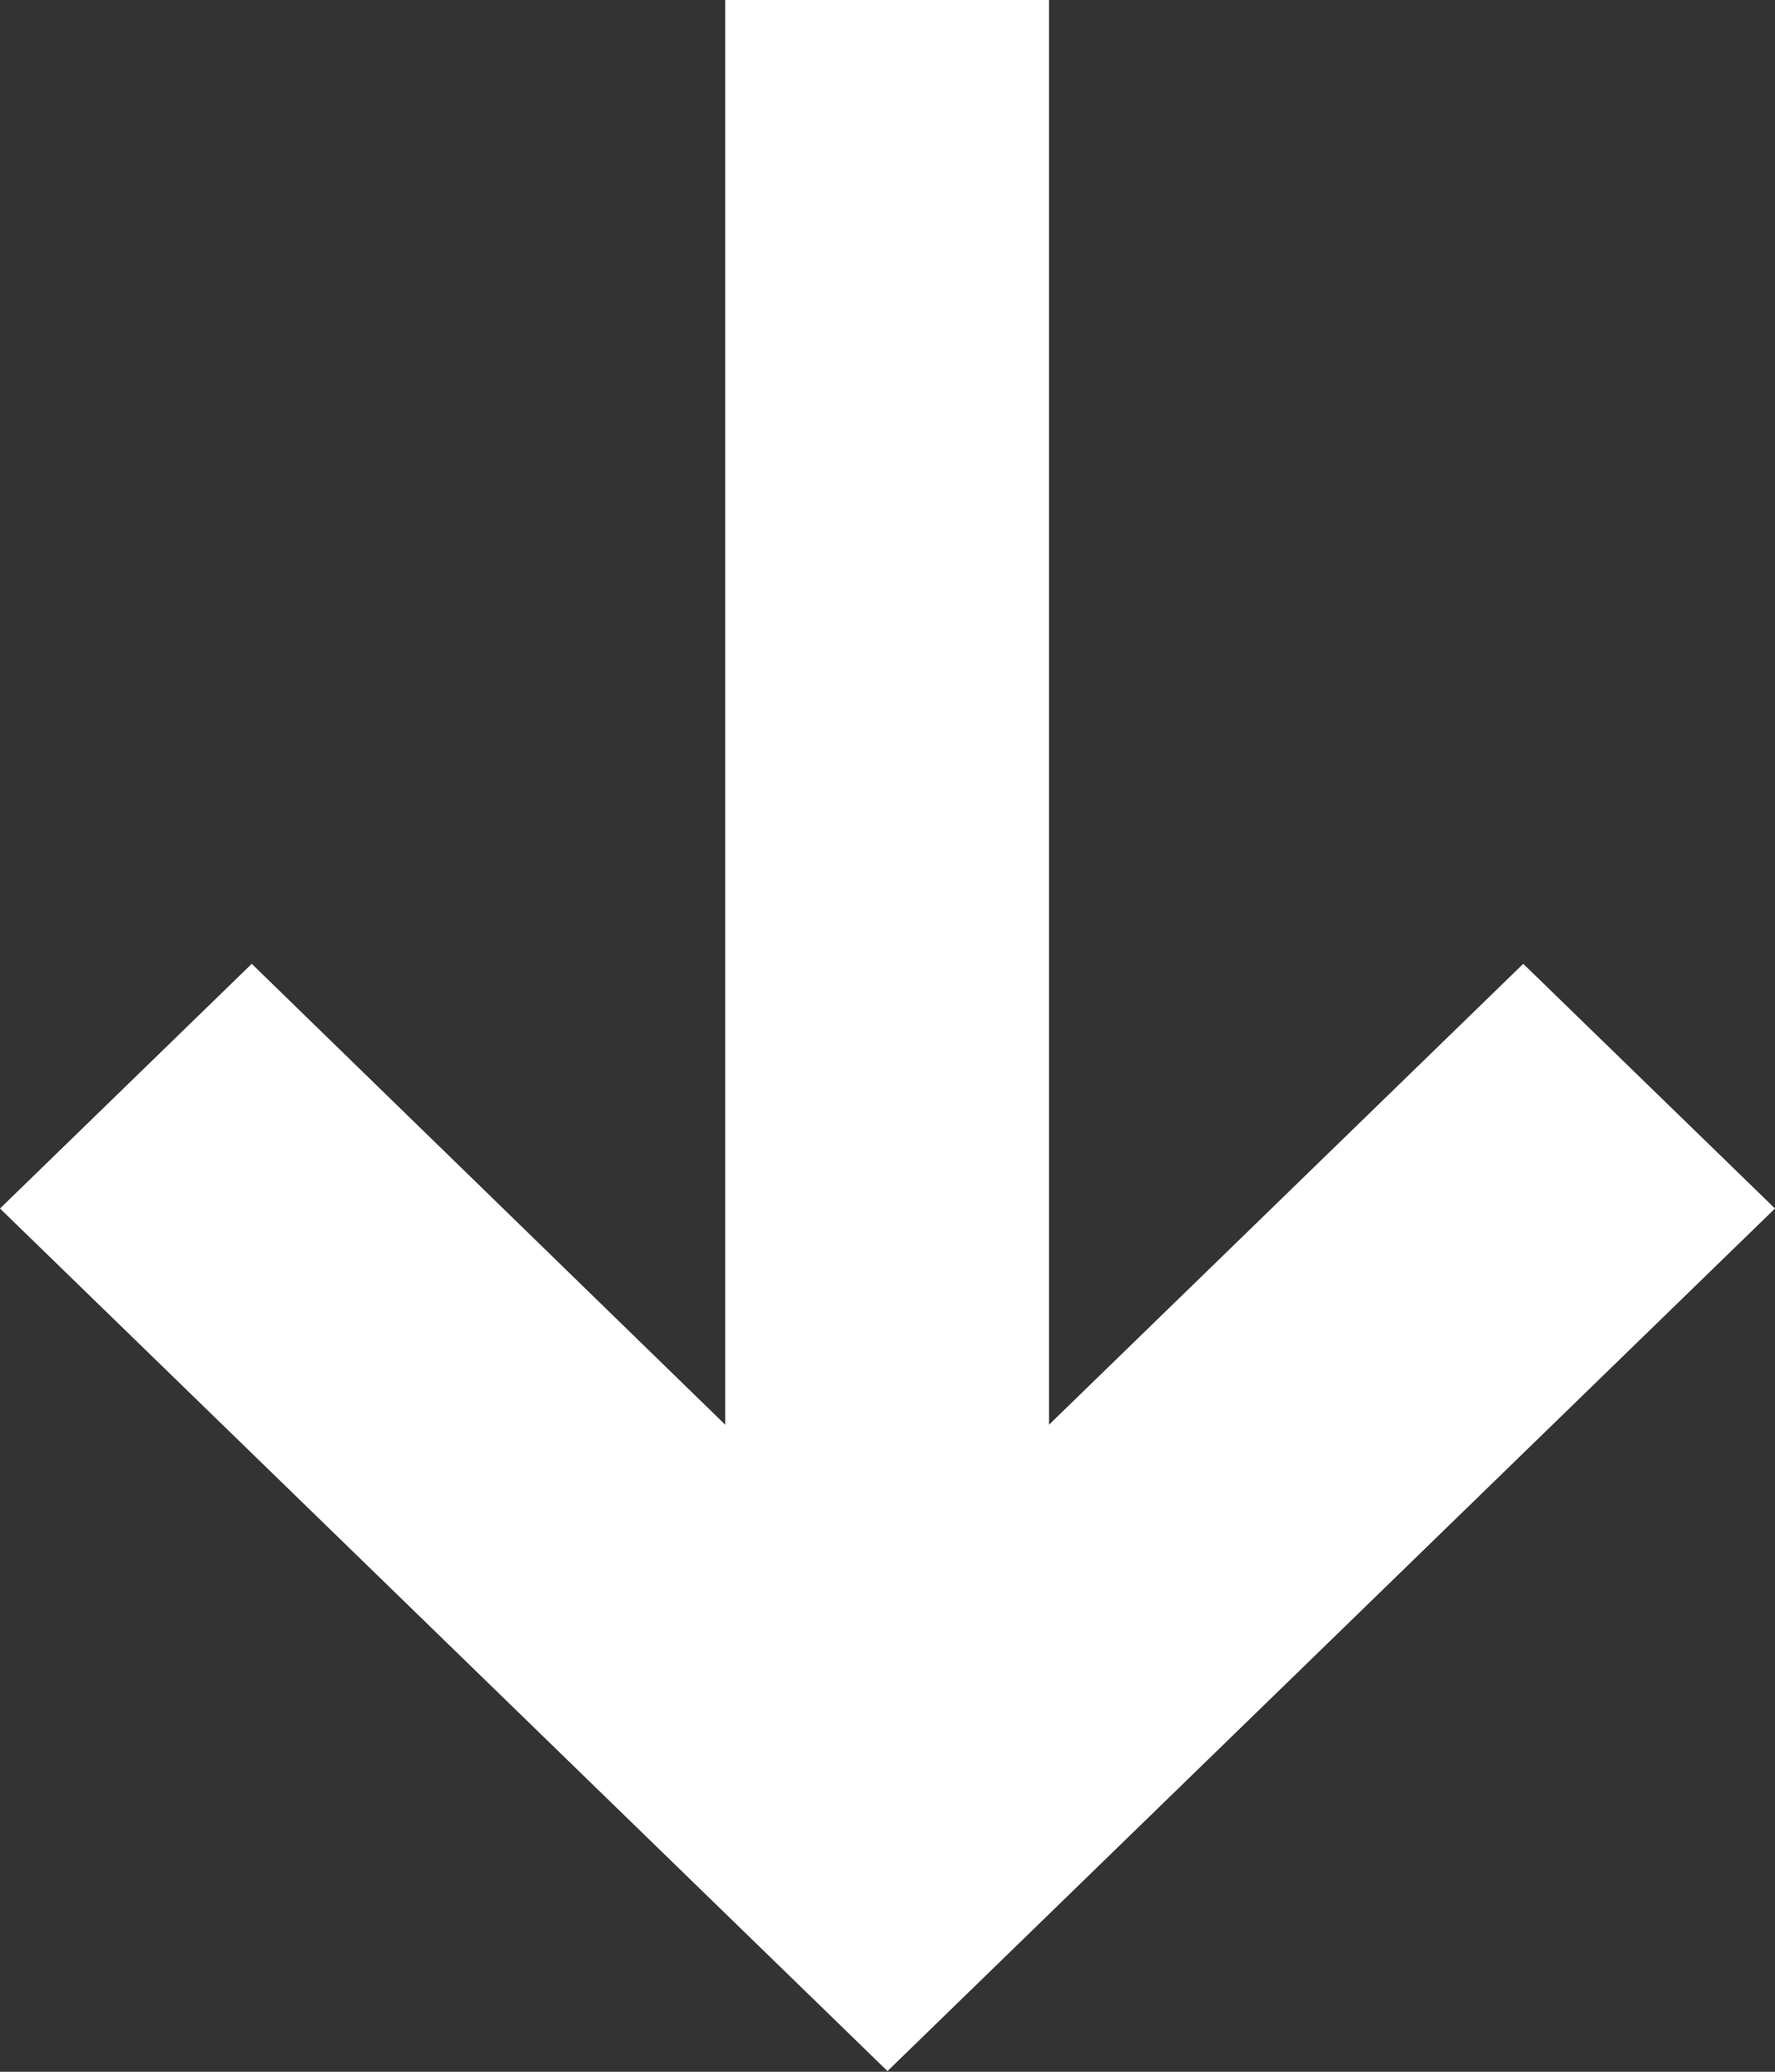
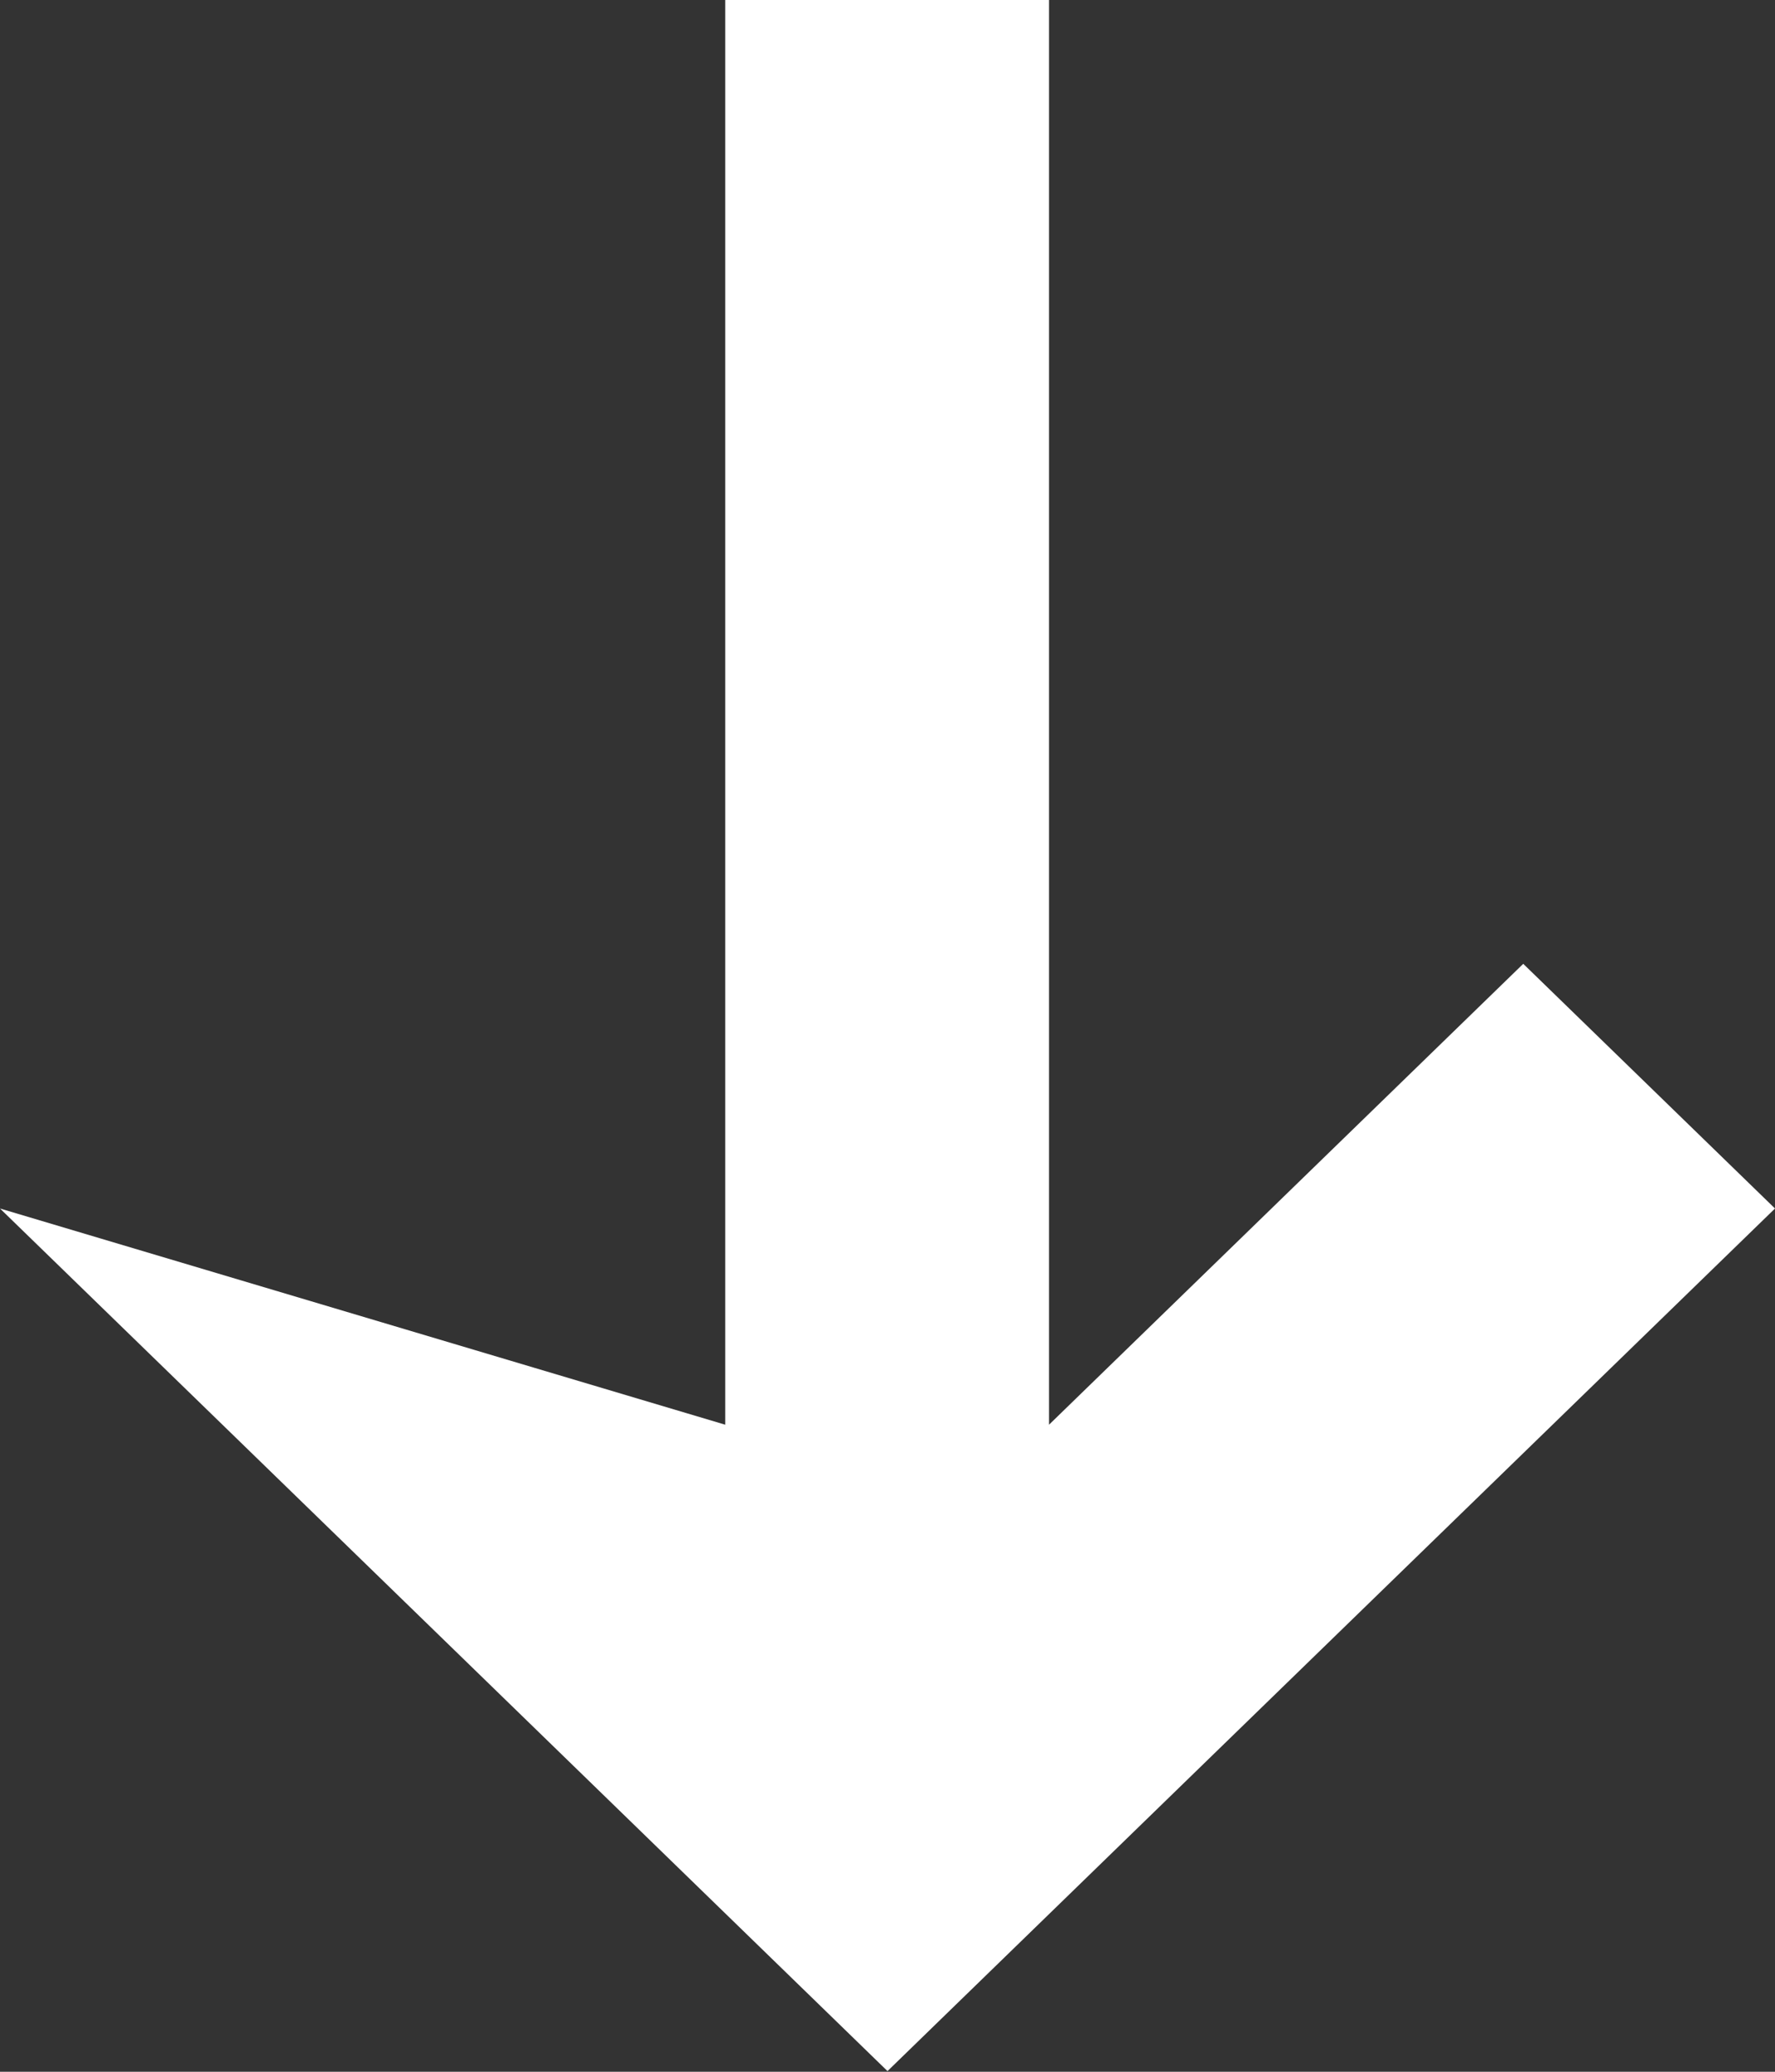
<svg xmlns="http://www.w3.org/2000/svg" width="24" height="28" viewBox="0 0 24 28" fill="none">
  <rect x="0" y="0" width="24" height="28" fill="#333333" stroke="none" />
-   <path d="M0 16.333L12 27.991L24 16.333L20.596 13.026L14.184 19.255V0H9.806V19.255L3.404 13.026L0 16.333Z" fill="white" />
+   <path d="M0 16.333L12 27.991L24 16.333L20.596 13.026L14.184 19.255V0H9.806V19.255L0 16.333Z" fill="white" />
</svg>